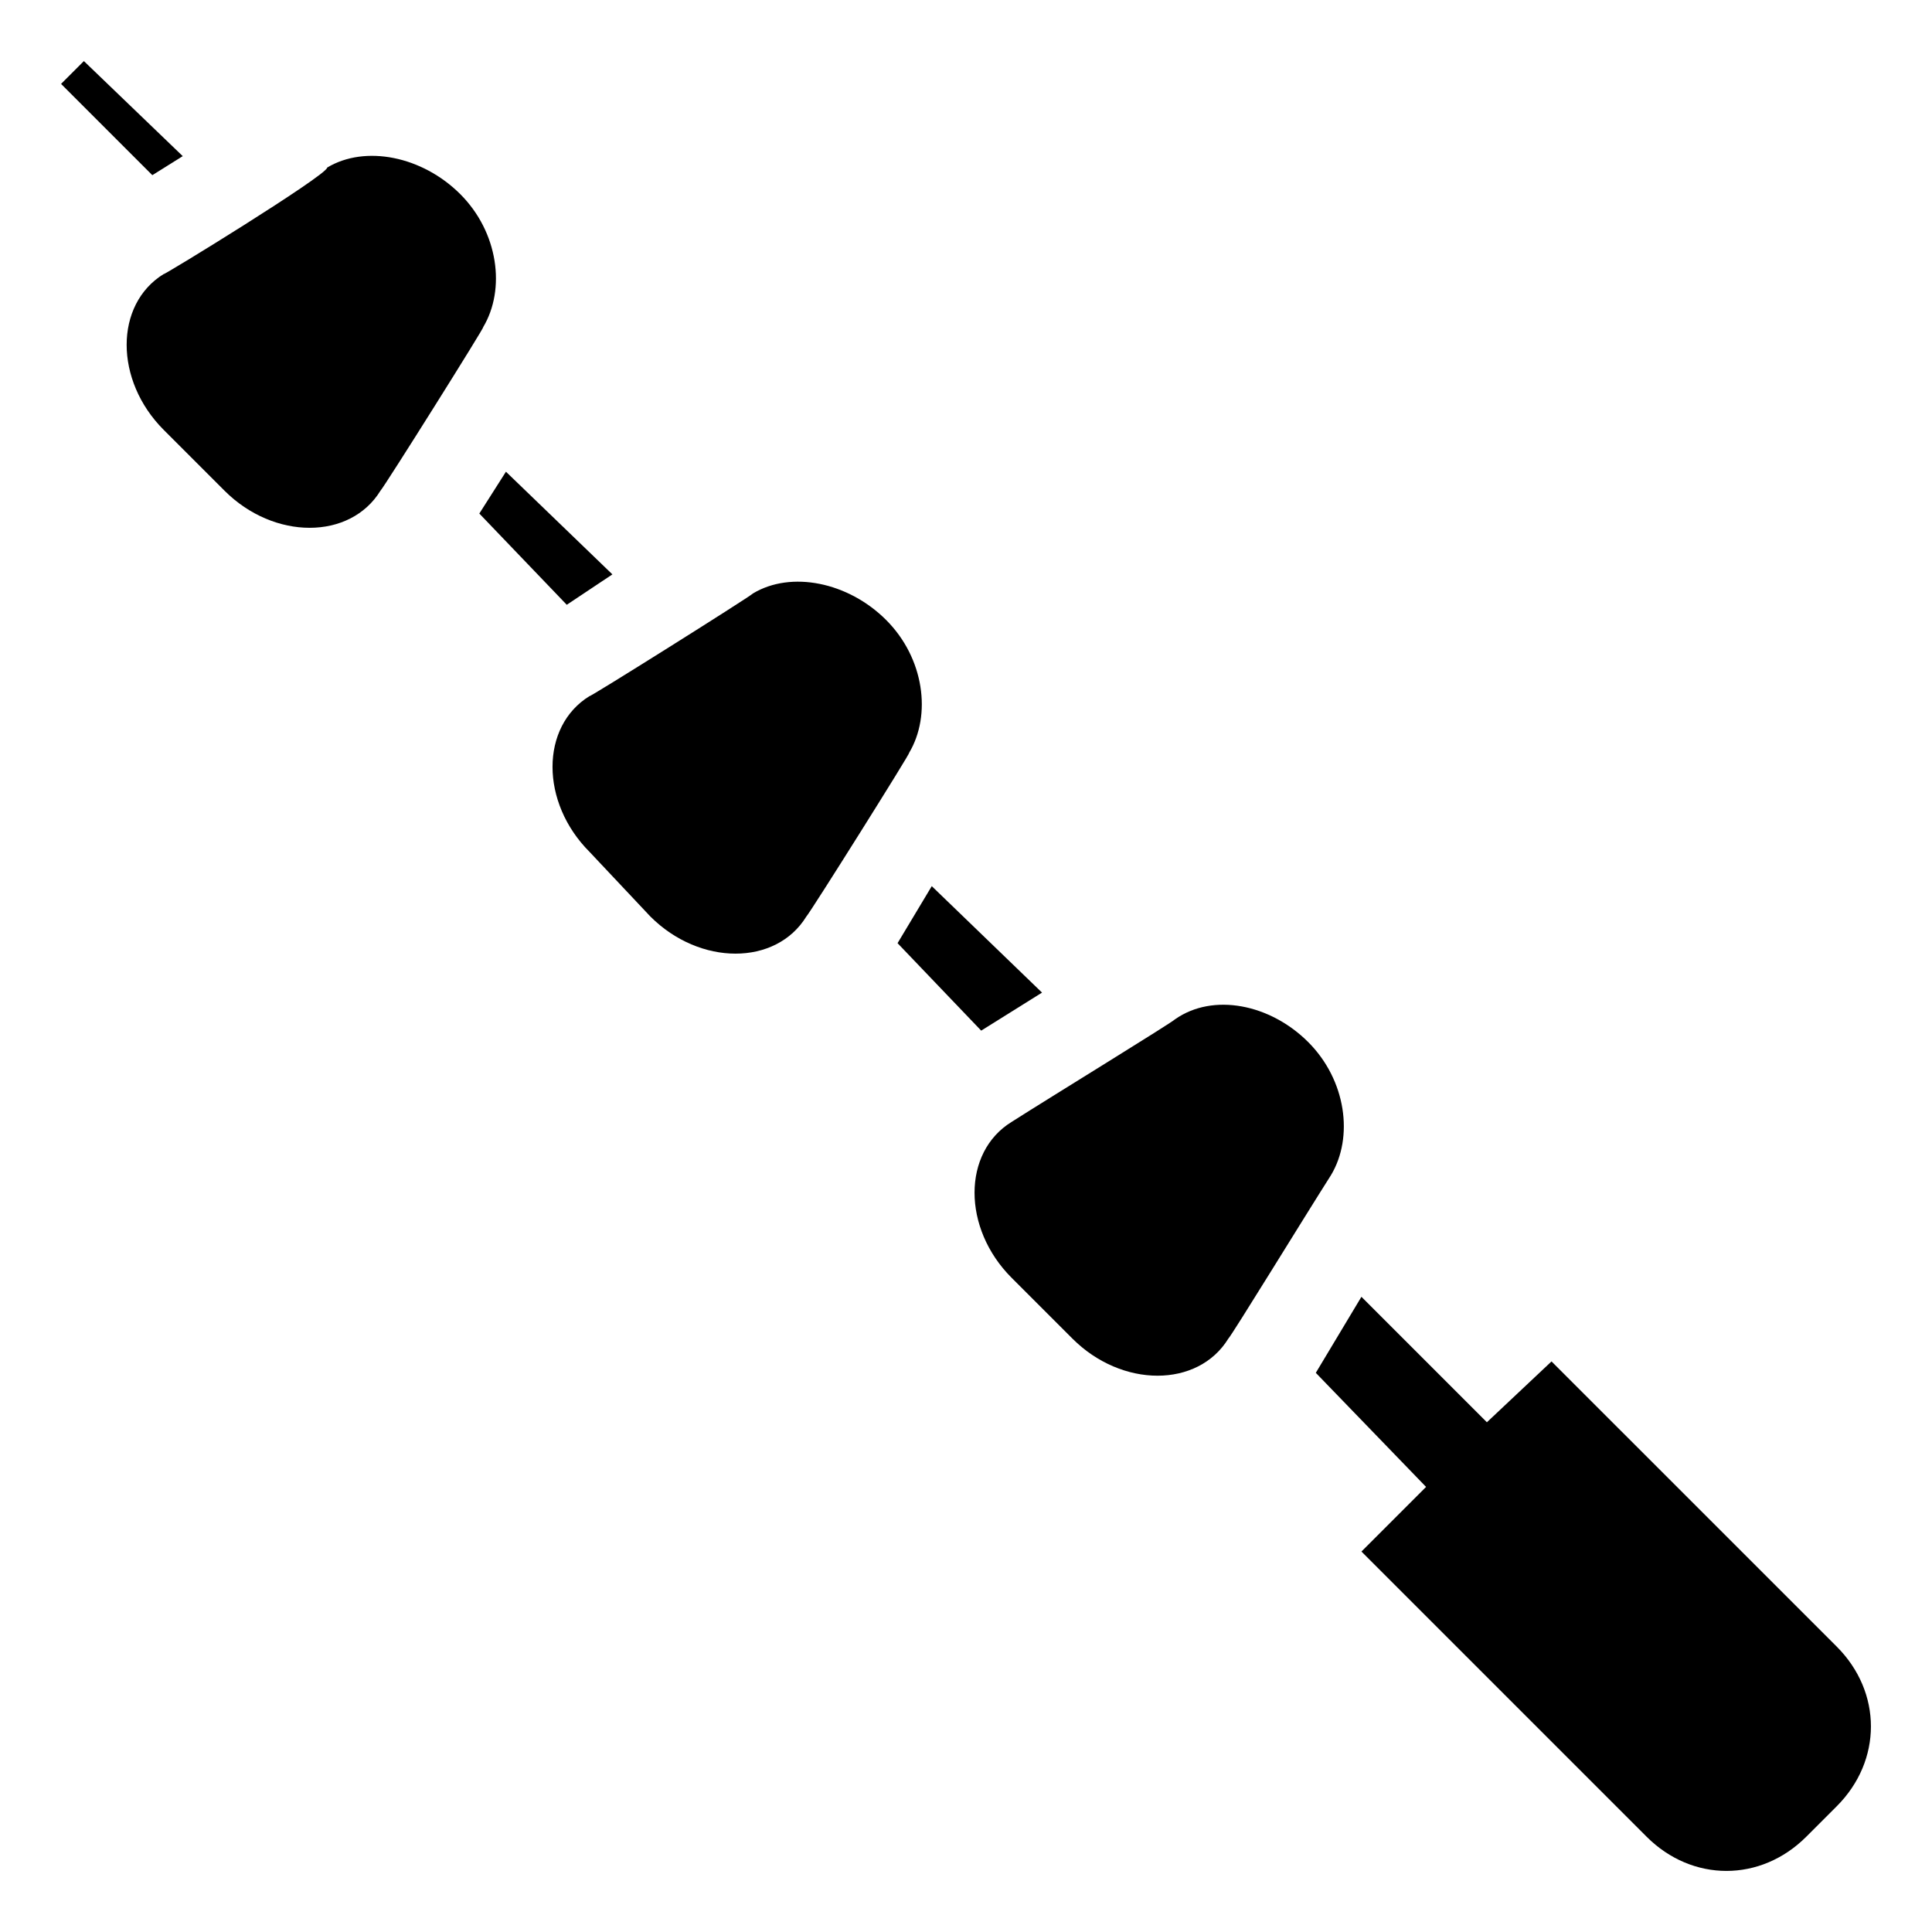
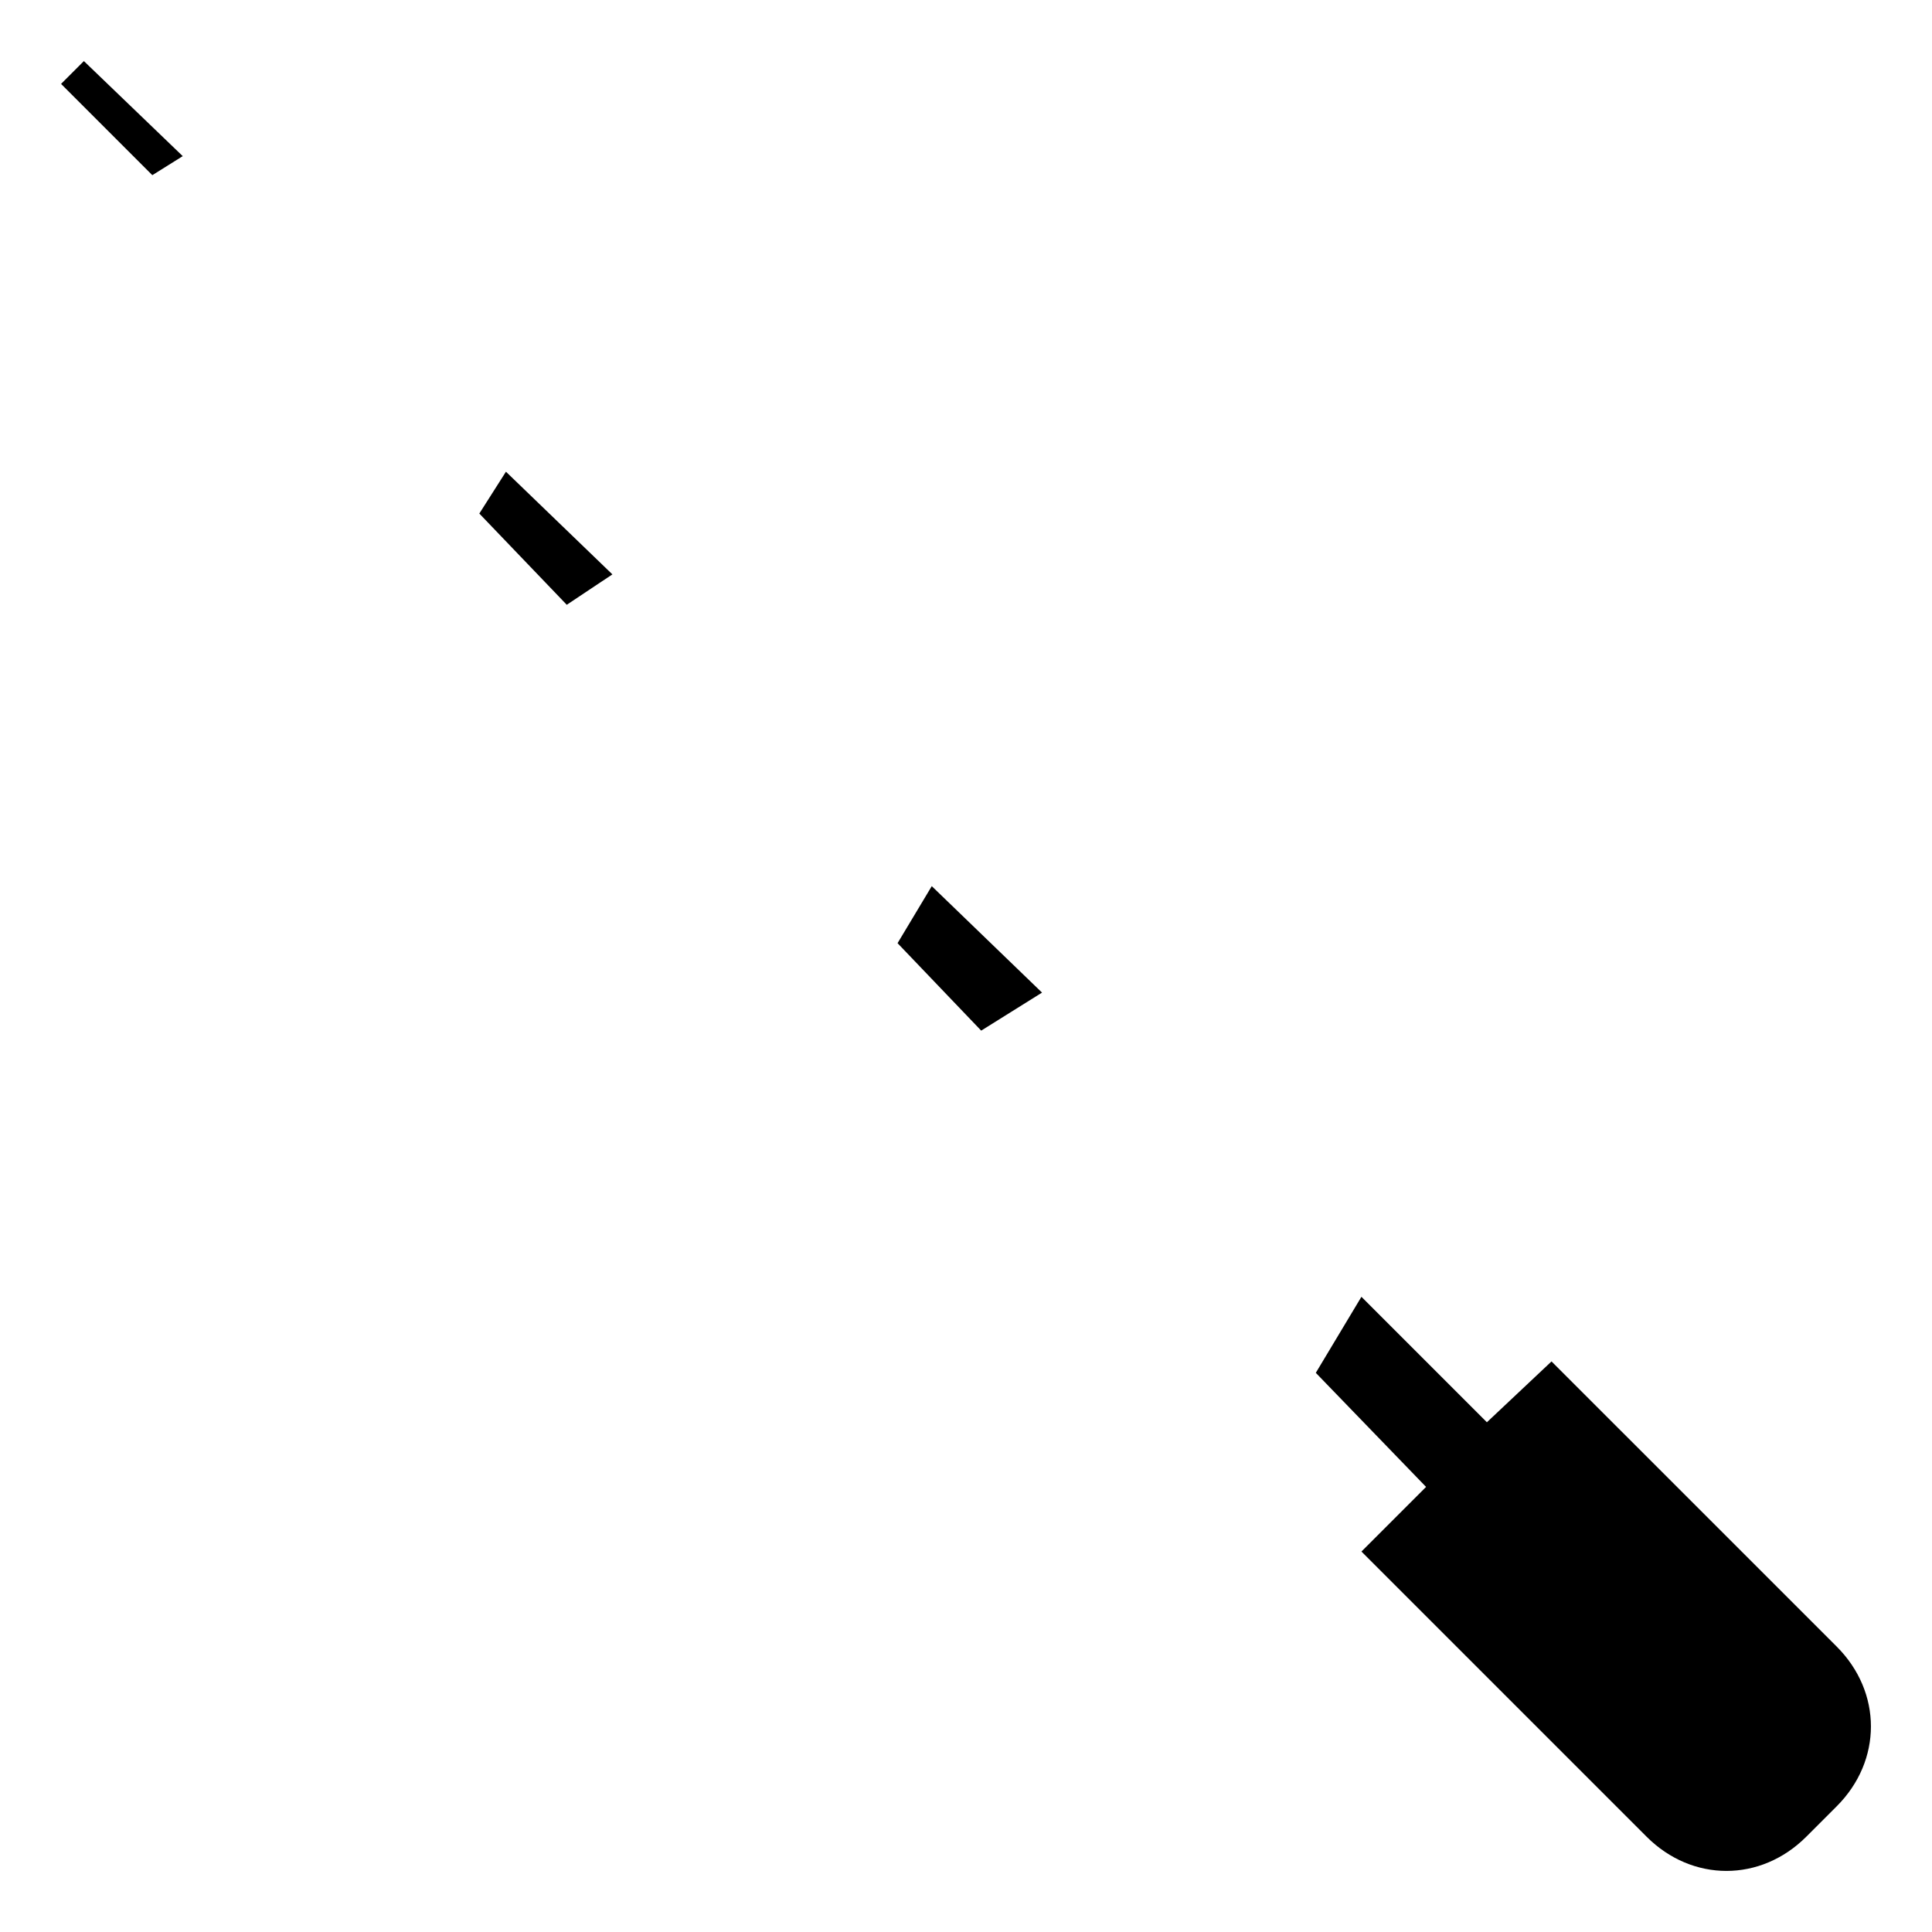
<svg xmlns="http://www.w3.org/2000/svg" fill="#000000" width="800px" height="800px" version="1.1" viewBox="144 144 512 512">
  <g>
    <path d="m192.43 185.38-26.199-25.191-6.047 6.047 24.184 24.184z" />
    <path d="m278.08 269.01-7.055 11.086 23.176 24.18 12.09-8.059z" />
    <path d="m420.15 407.05-29.223-28.211-9.066 15.113 22.164 23.176z" />
    <path d="m555.17 504.79-17.129 16.125-33.25-33.25-12.09 20.152 29.223 30.23-17.129 17.129 75.57 75.57c12.09 12.09 30.23 12.09 42.32 0l8.062-8.062c12.09-12.09 12.09-30.23 0-42.32z" />
-     <path d="m428.21 498.75c13.098 13.098 33.25 13.098 41.312 0 1.008-1.008 20.152-32.242 27.207-43.328 6.047-10.078 4.031-25.191-6.047-35.266-10.078-10.078-25.191-13.098-35.266-6.047-1.008 1.008-32.242 20.152-43.328 27.207-13.098 8.062-13.098 28.215 0 41.312z" />
-     <path d="m316.37 386.9c13.098 13.098 33.25 13.098 41.312 0 1.008-1.008 28.215-44.336 27.207-43.328 6.047-10.078 4.031-25.191-6.047-35.266-10.078-10.078-25.191-13.098-35.266-7.055-1.008 1.008-44.336 28.215-43.328 27.207-13.098 8.062-13.098 28.215 0 41.312z" />
-     <path d="m203.51 274.05c13.098 13.098 33.25 13.098 41.312 0 1.008-1.008 28.215-44.336 27.207-43.328 6.047-10.078 4.031-25.191-6.047-35.266-10.078-10.078-25.191-13.098-35.266-7.055 0 2.016-44.336 29.223-43.328 28.215-13.098 8.062-13.098 28.215 0 41.312z" />
  </g>
</svg>